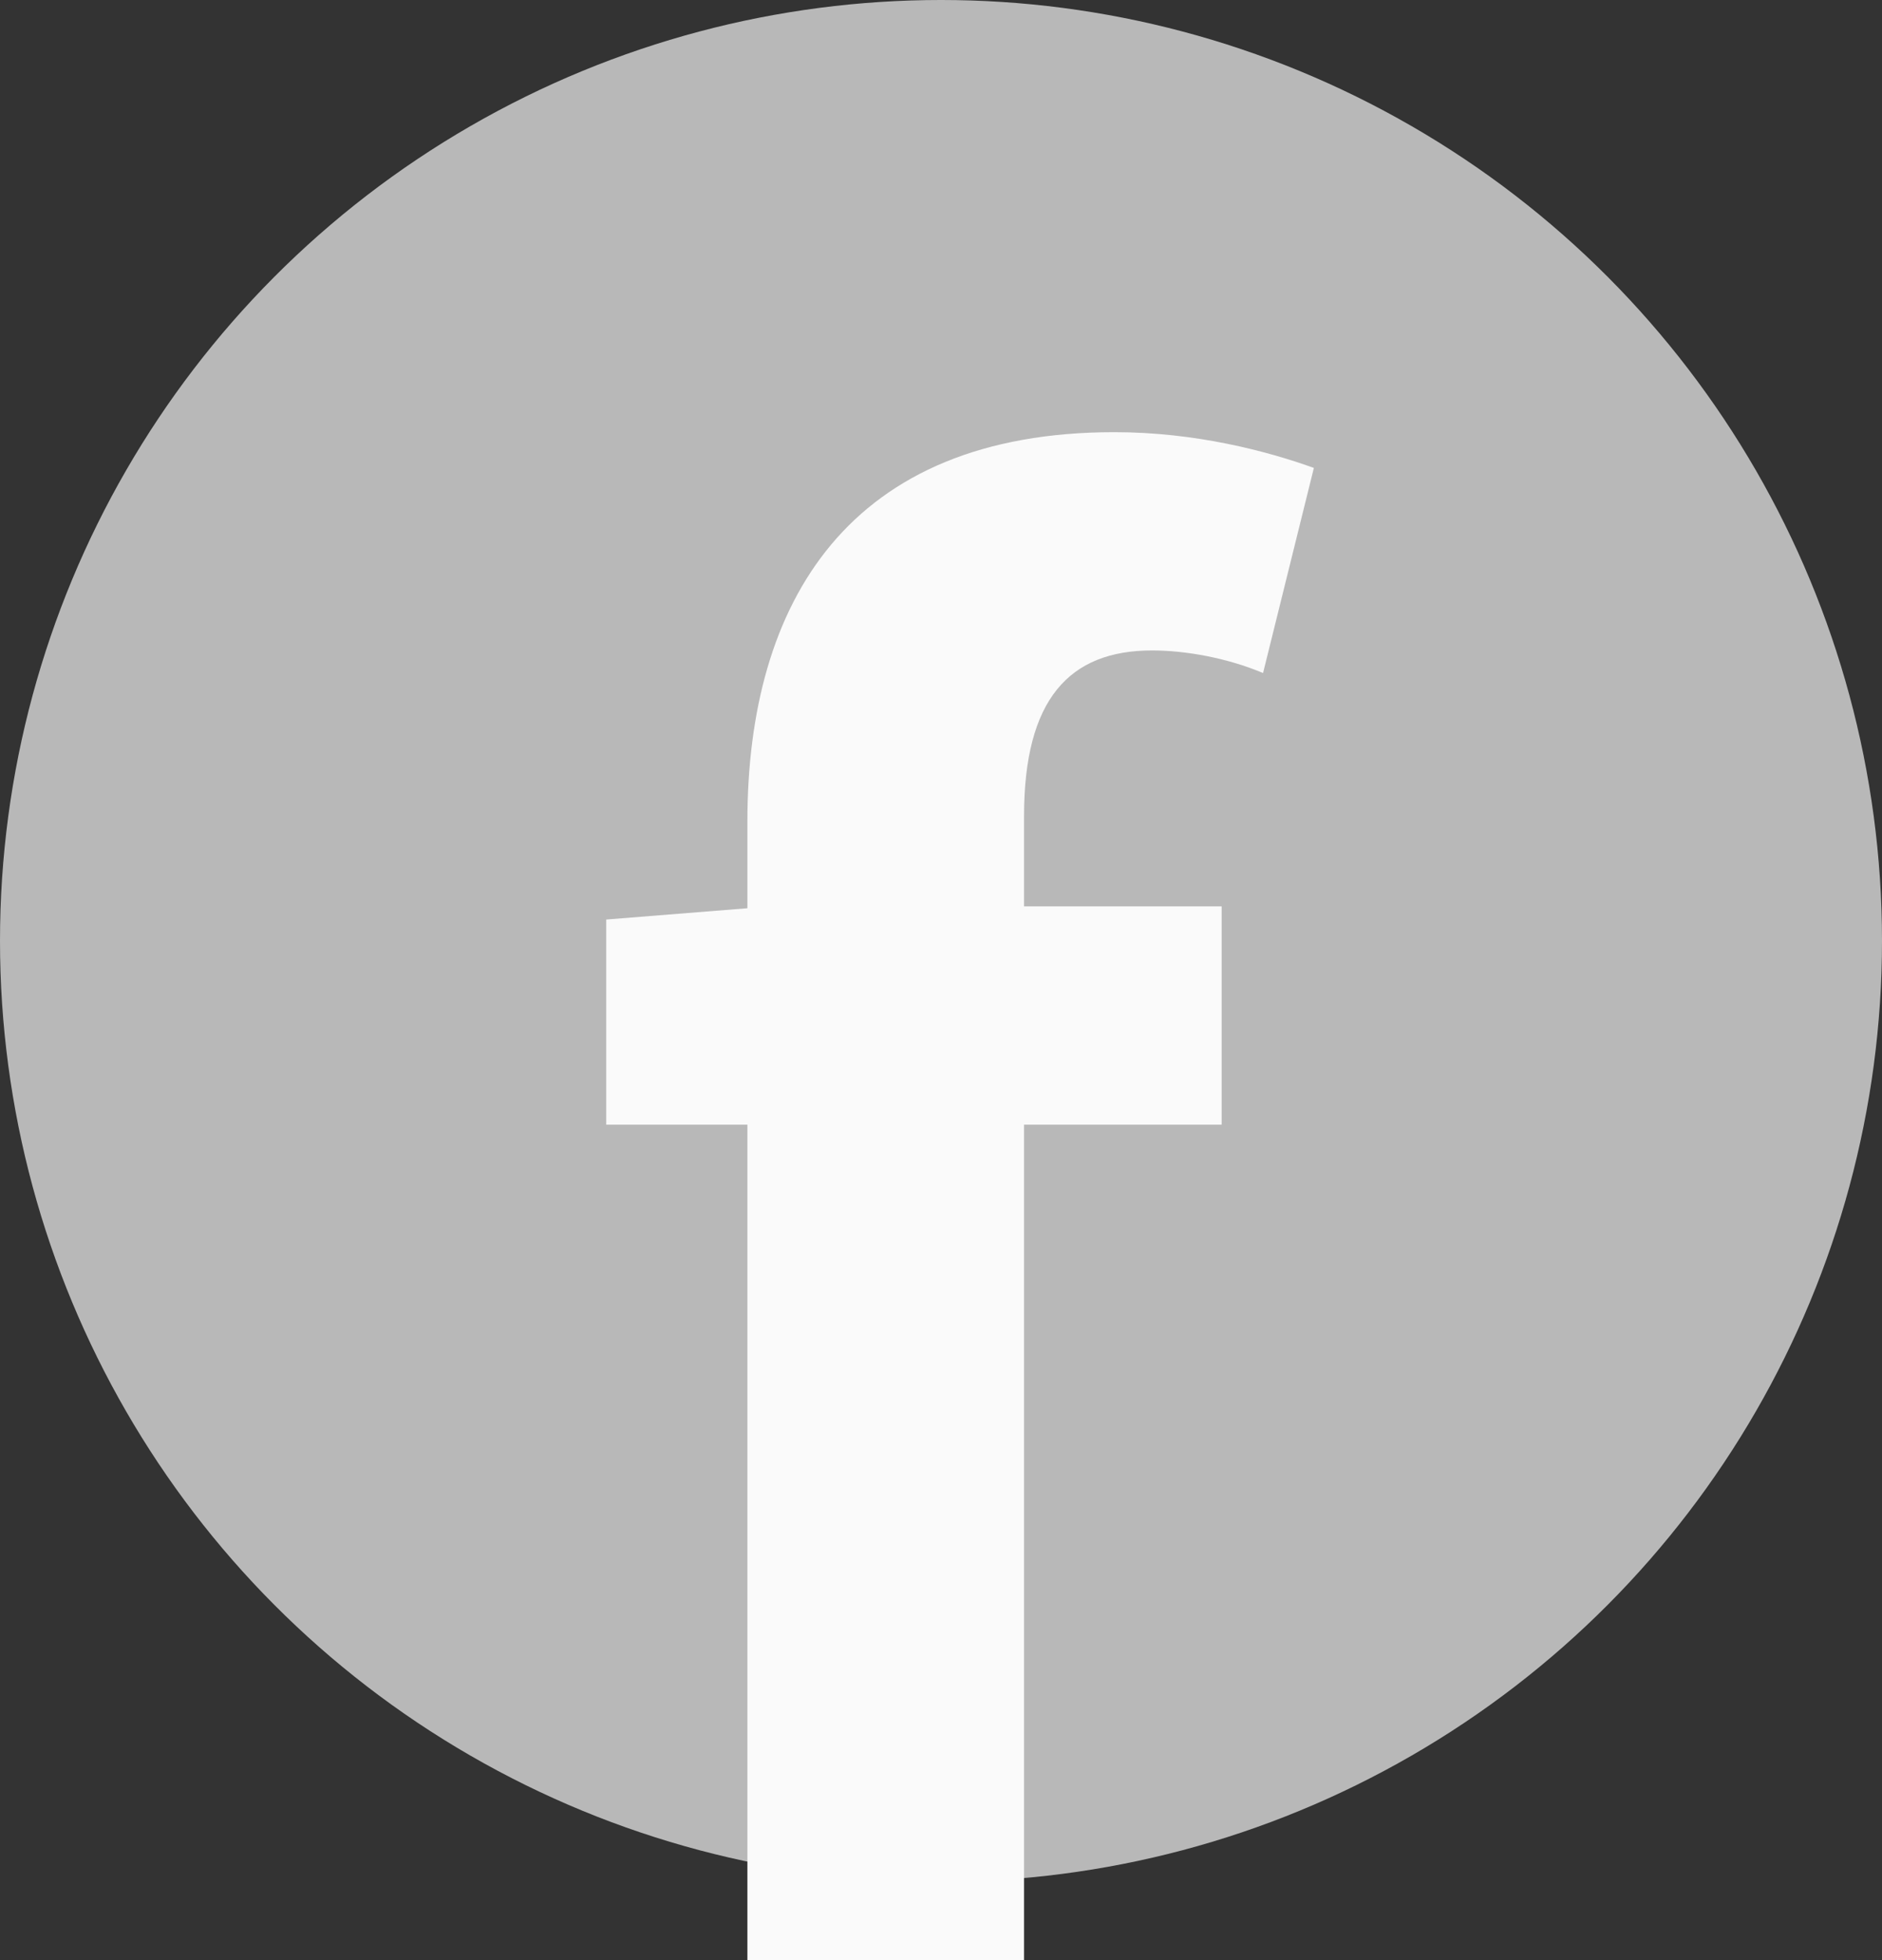
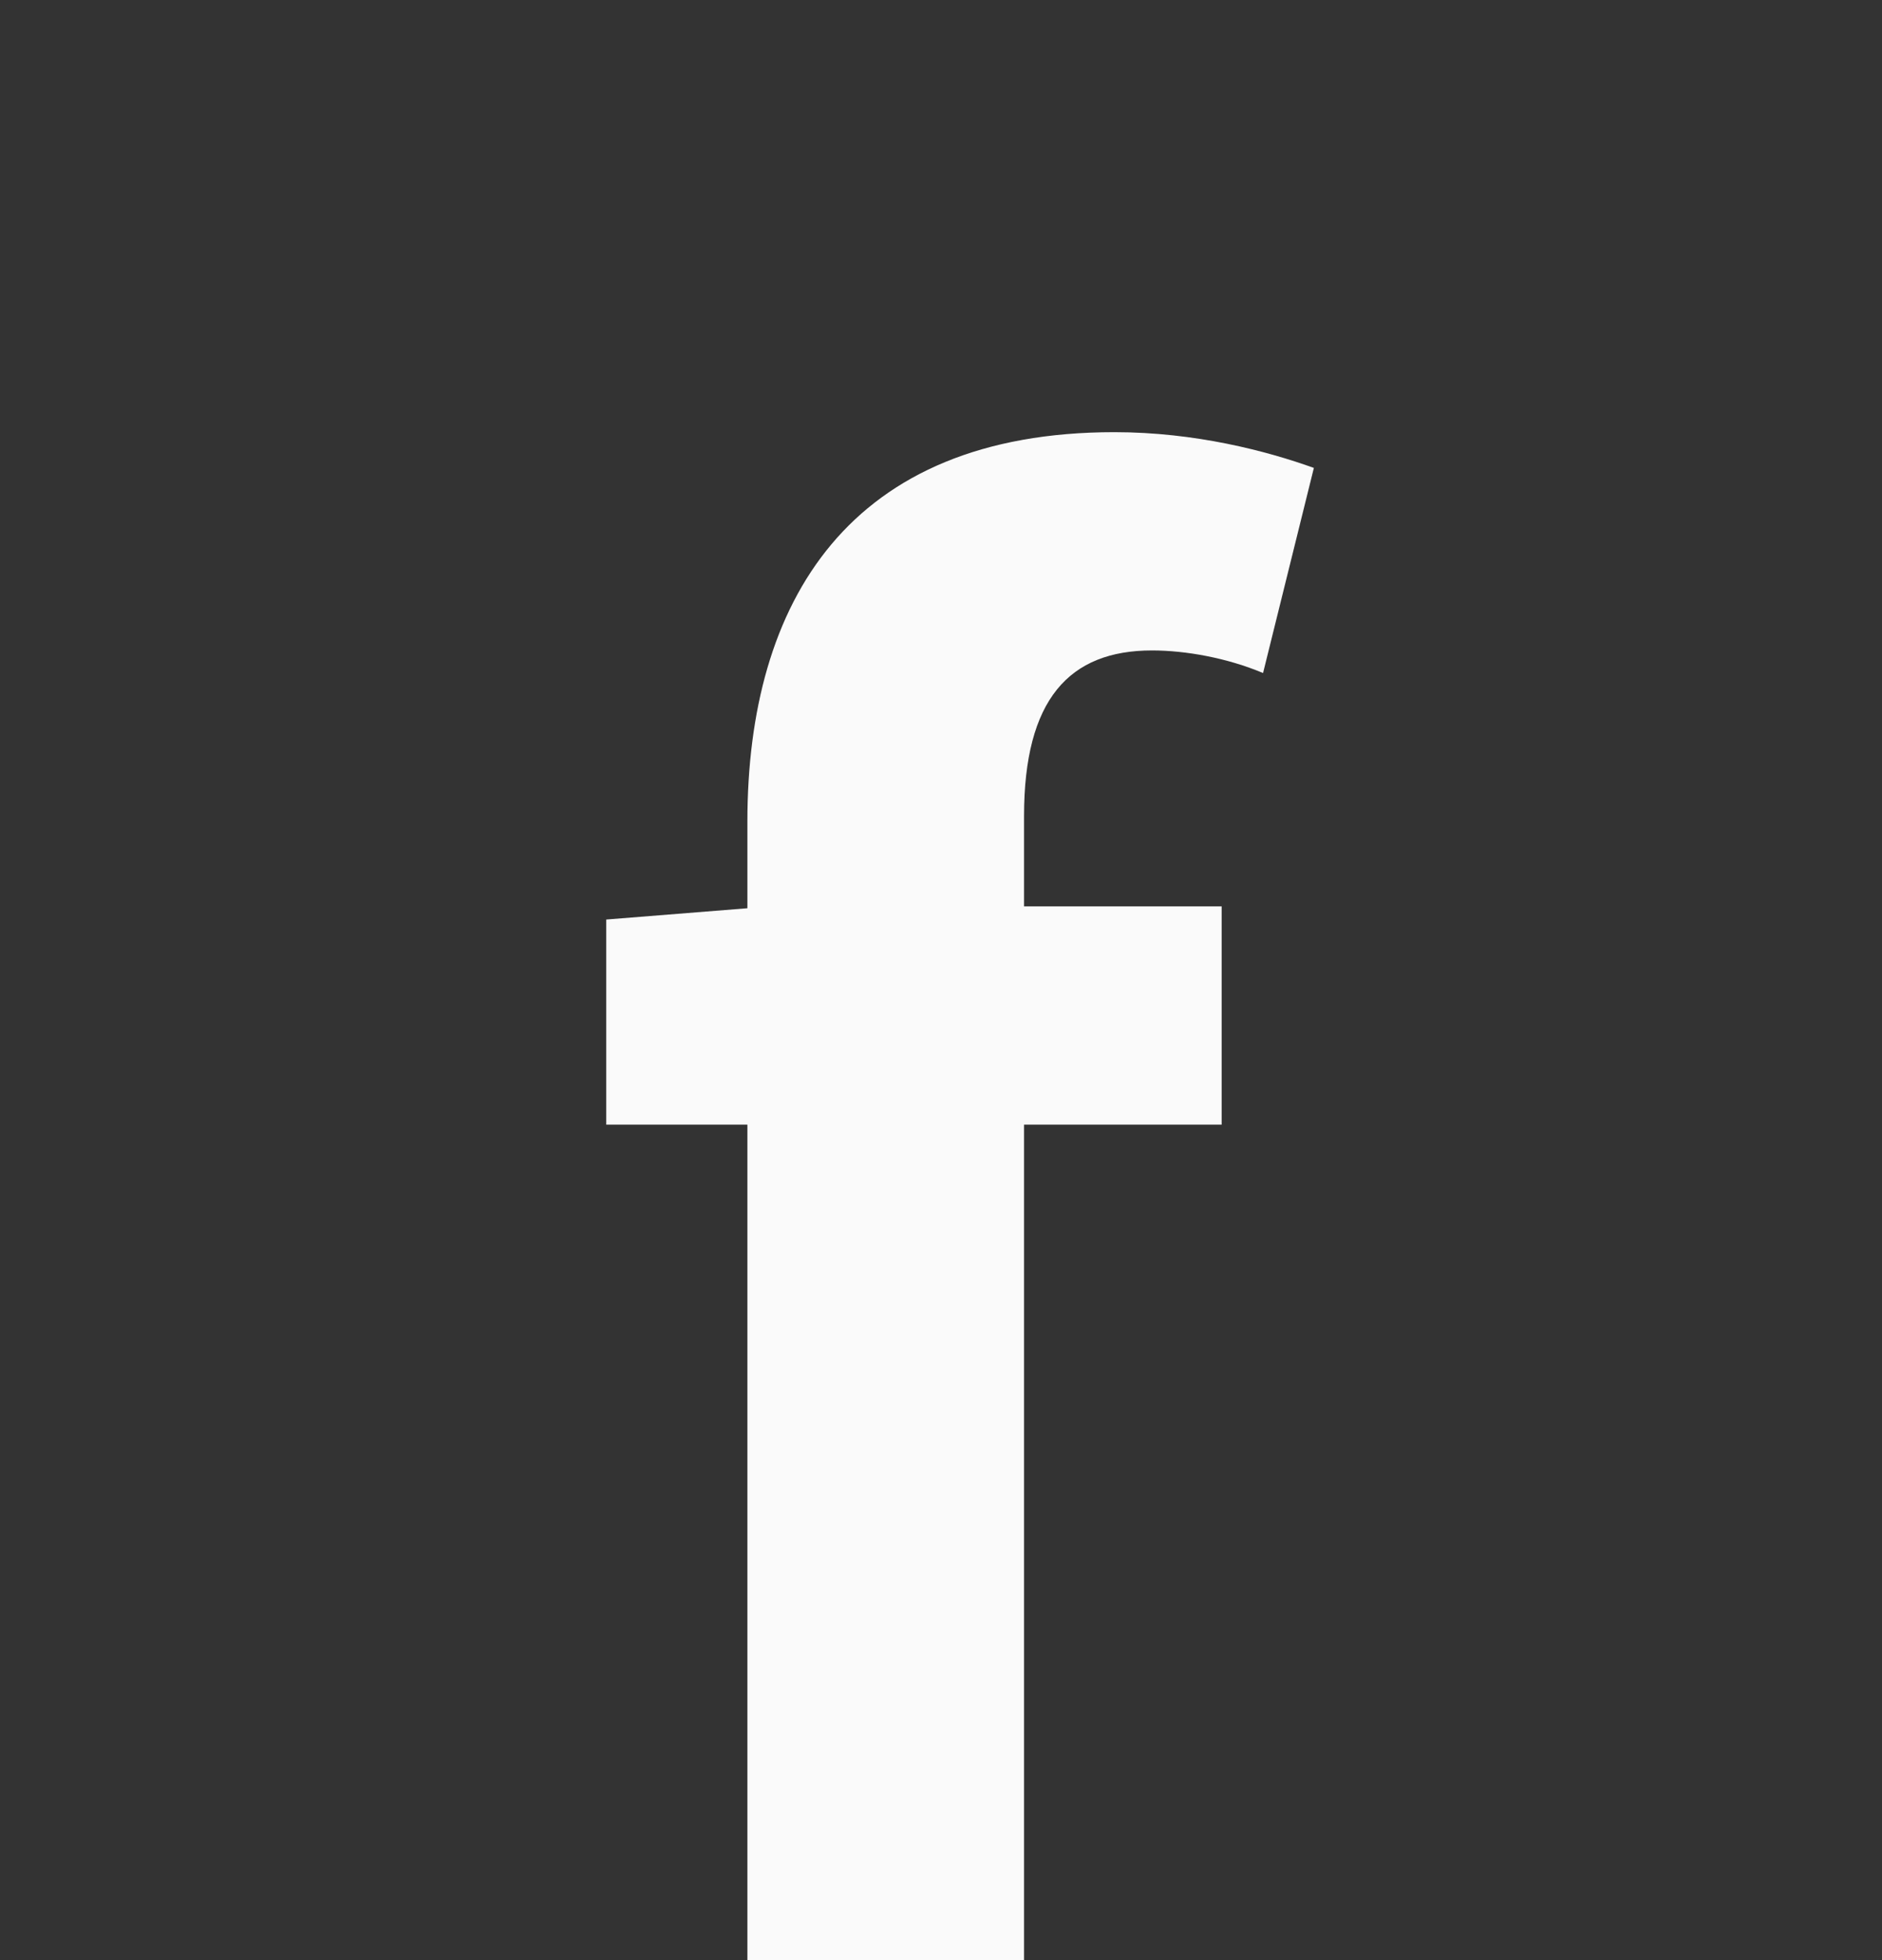
<svg xmlns="http://www.w3.org/2000/svg" width="24" height="25" viewBox="0 0 24 25" fill="none">
  <rect x="0" y="0" width="24" height="25" fill="#333333" stroke="none" />
-   <circle cx="12" cy="12" r="12" fill="#B8B8B8" />
  <path d="M9.531 25H13.059V14.344H15.579V11.56H13.059V10.408C13.059 8.92 13.635 8.296 14.691 8.296C15.123 8.296 15.651 8.392 16.107 8.584L16.755 5.968C16.155 5.752 15.243 5.512 14.211 5.512C10.827 5.512 9.531 7.672 9.531 10.48V11.584L7.731 11.728V14.344H9.531V25Z" fill="#FAFAFA" />
</svg>